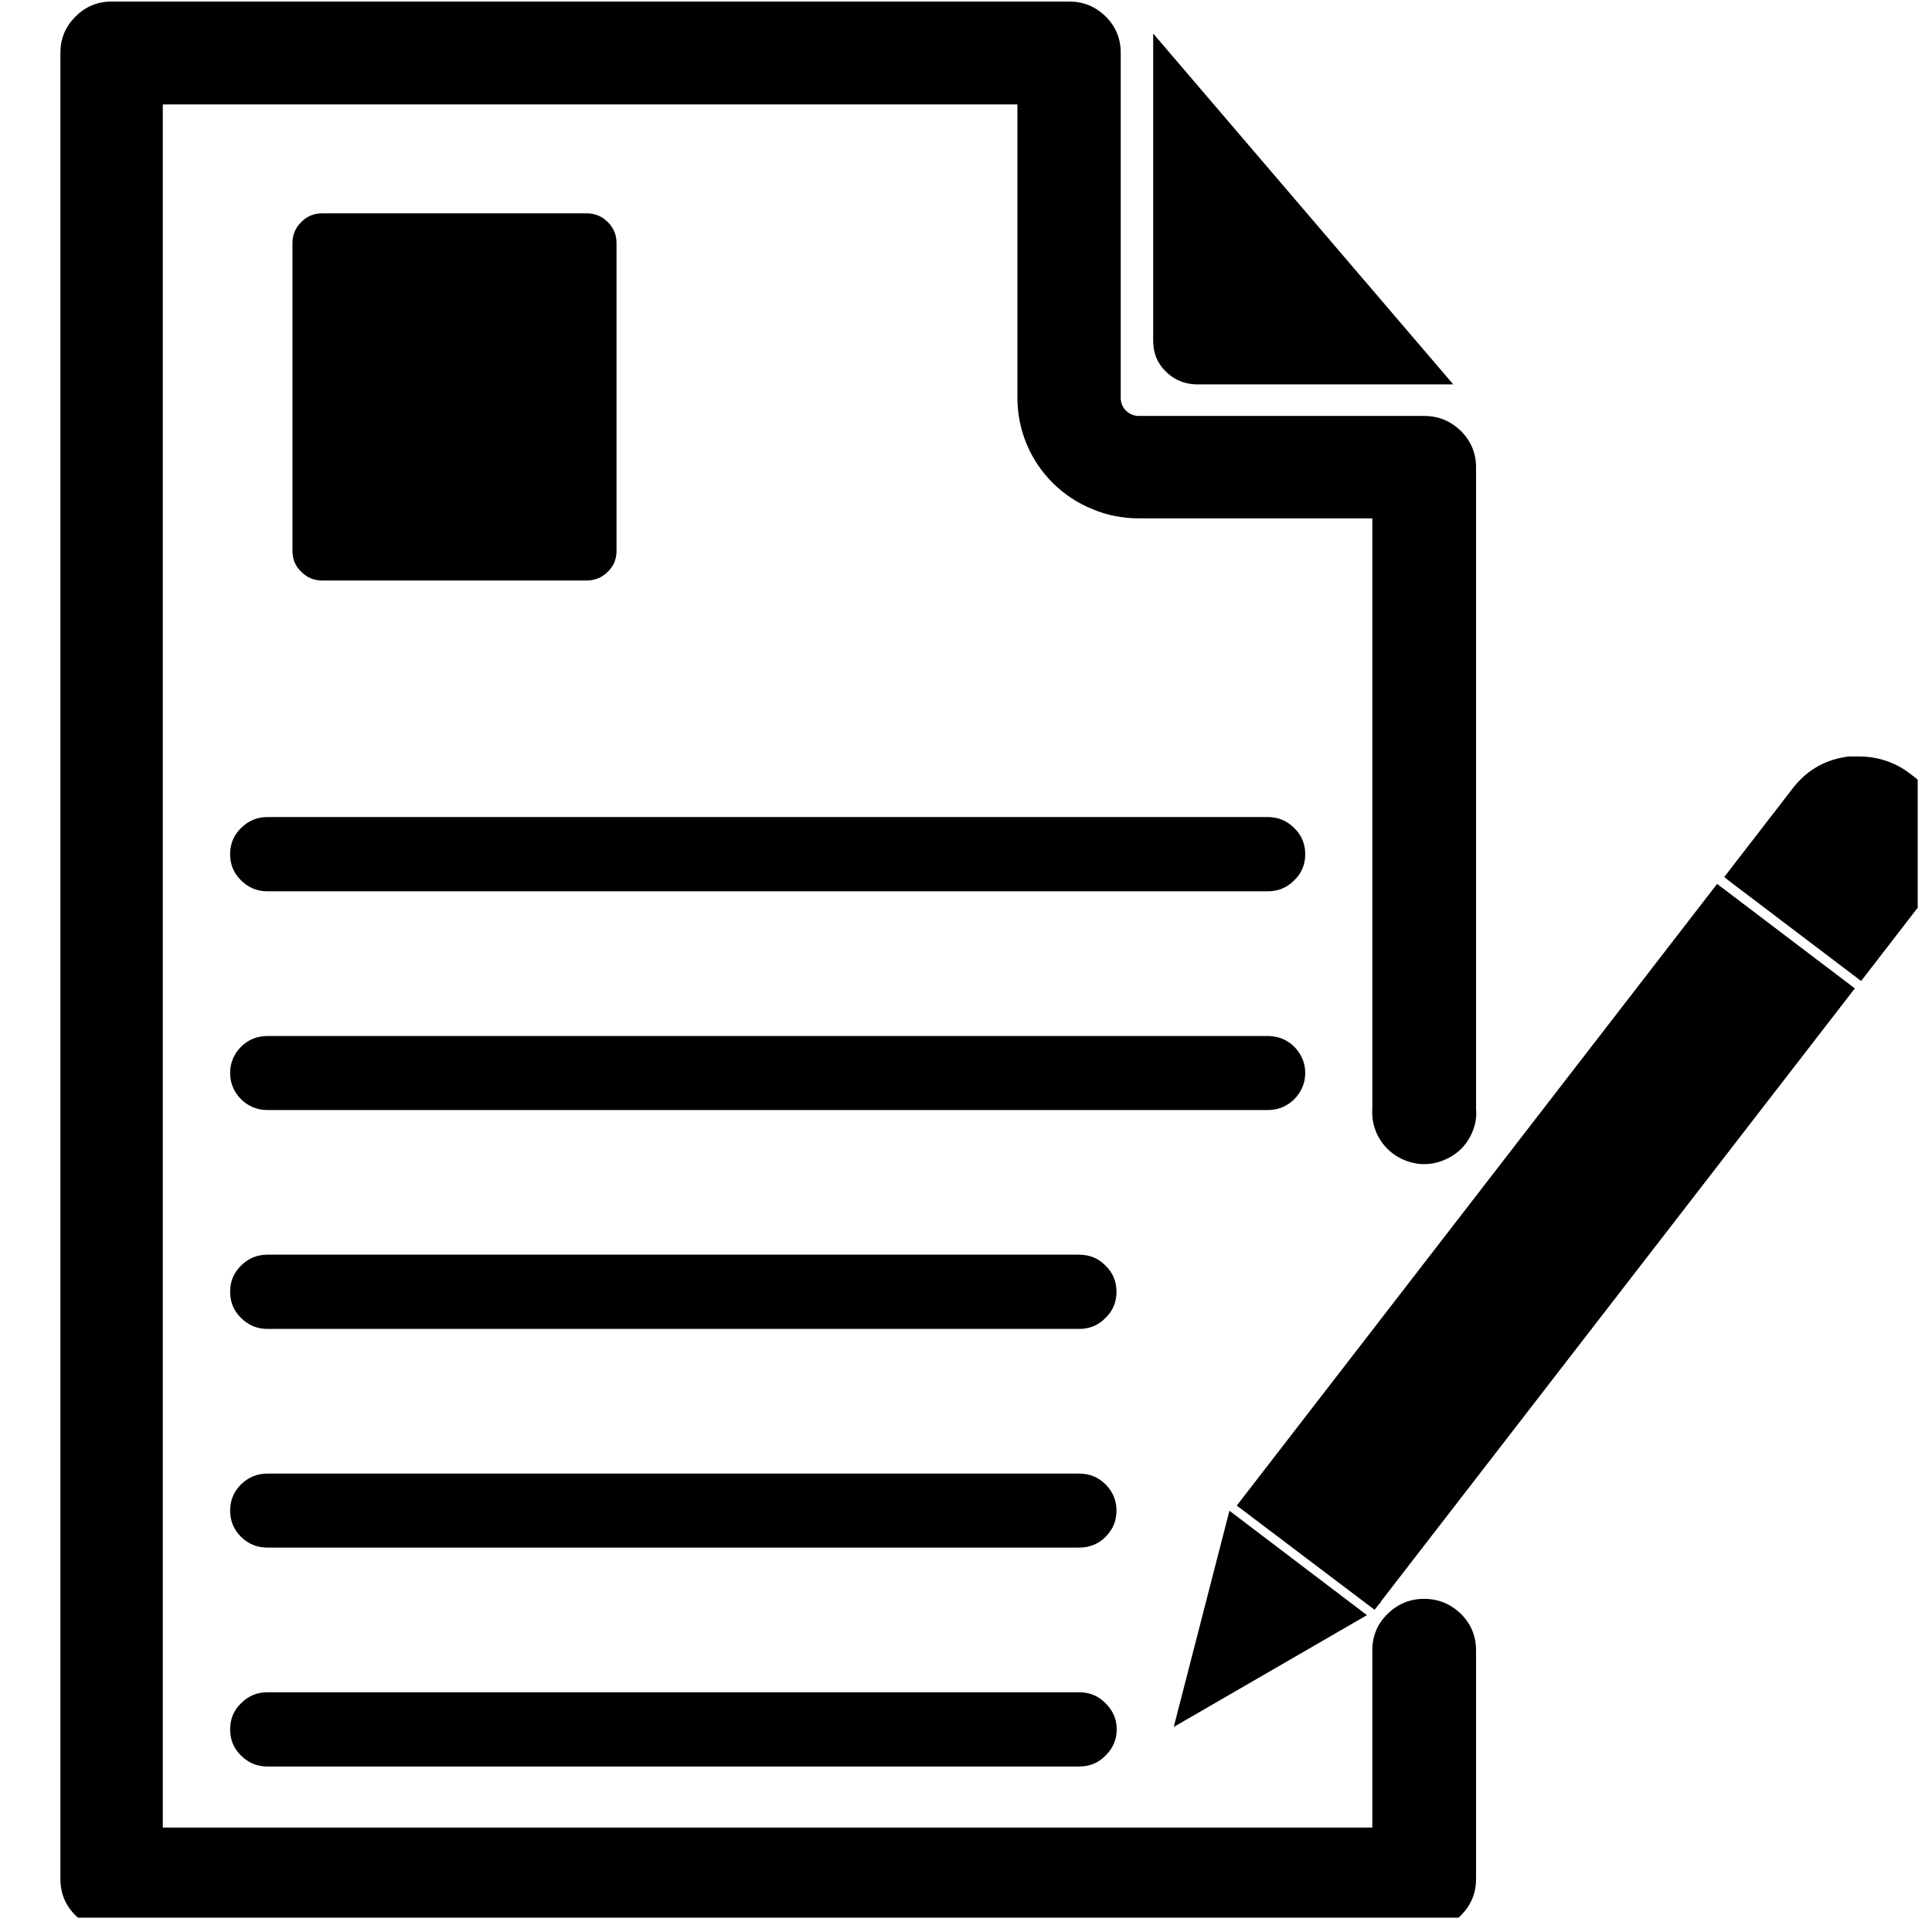
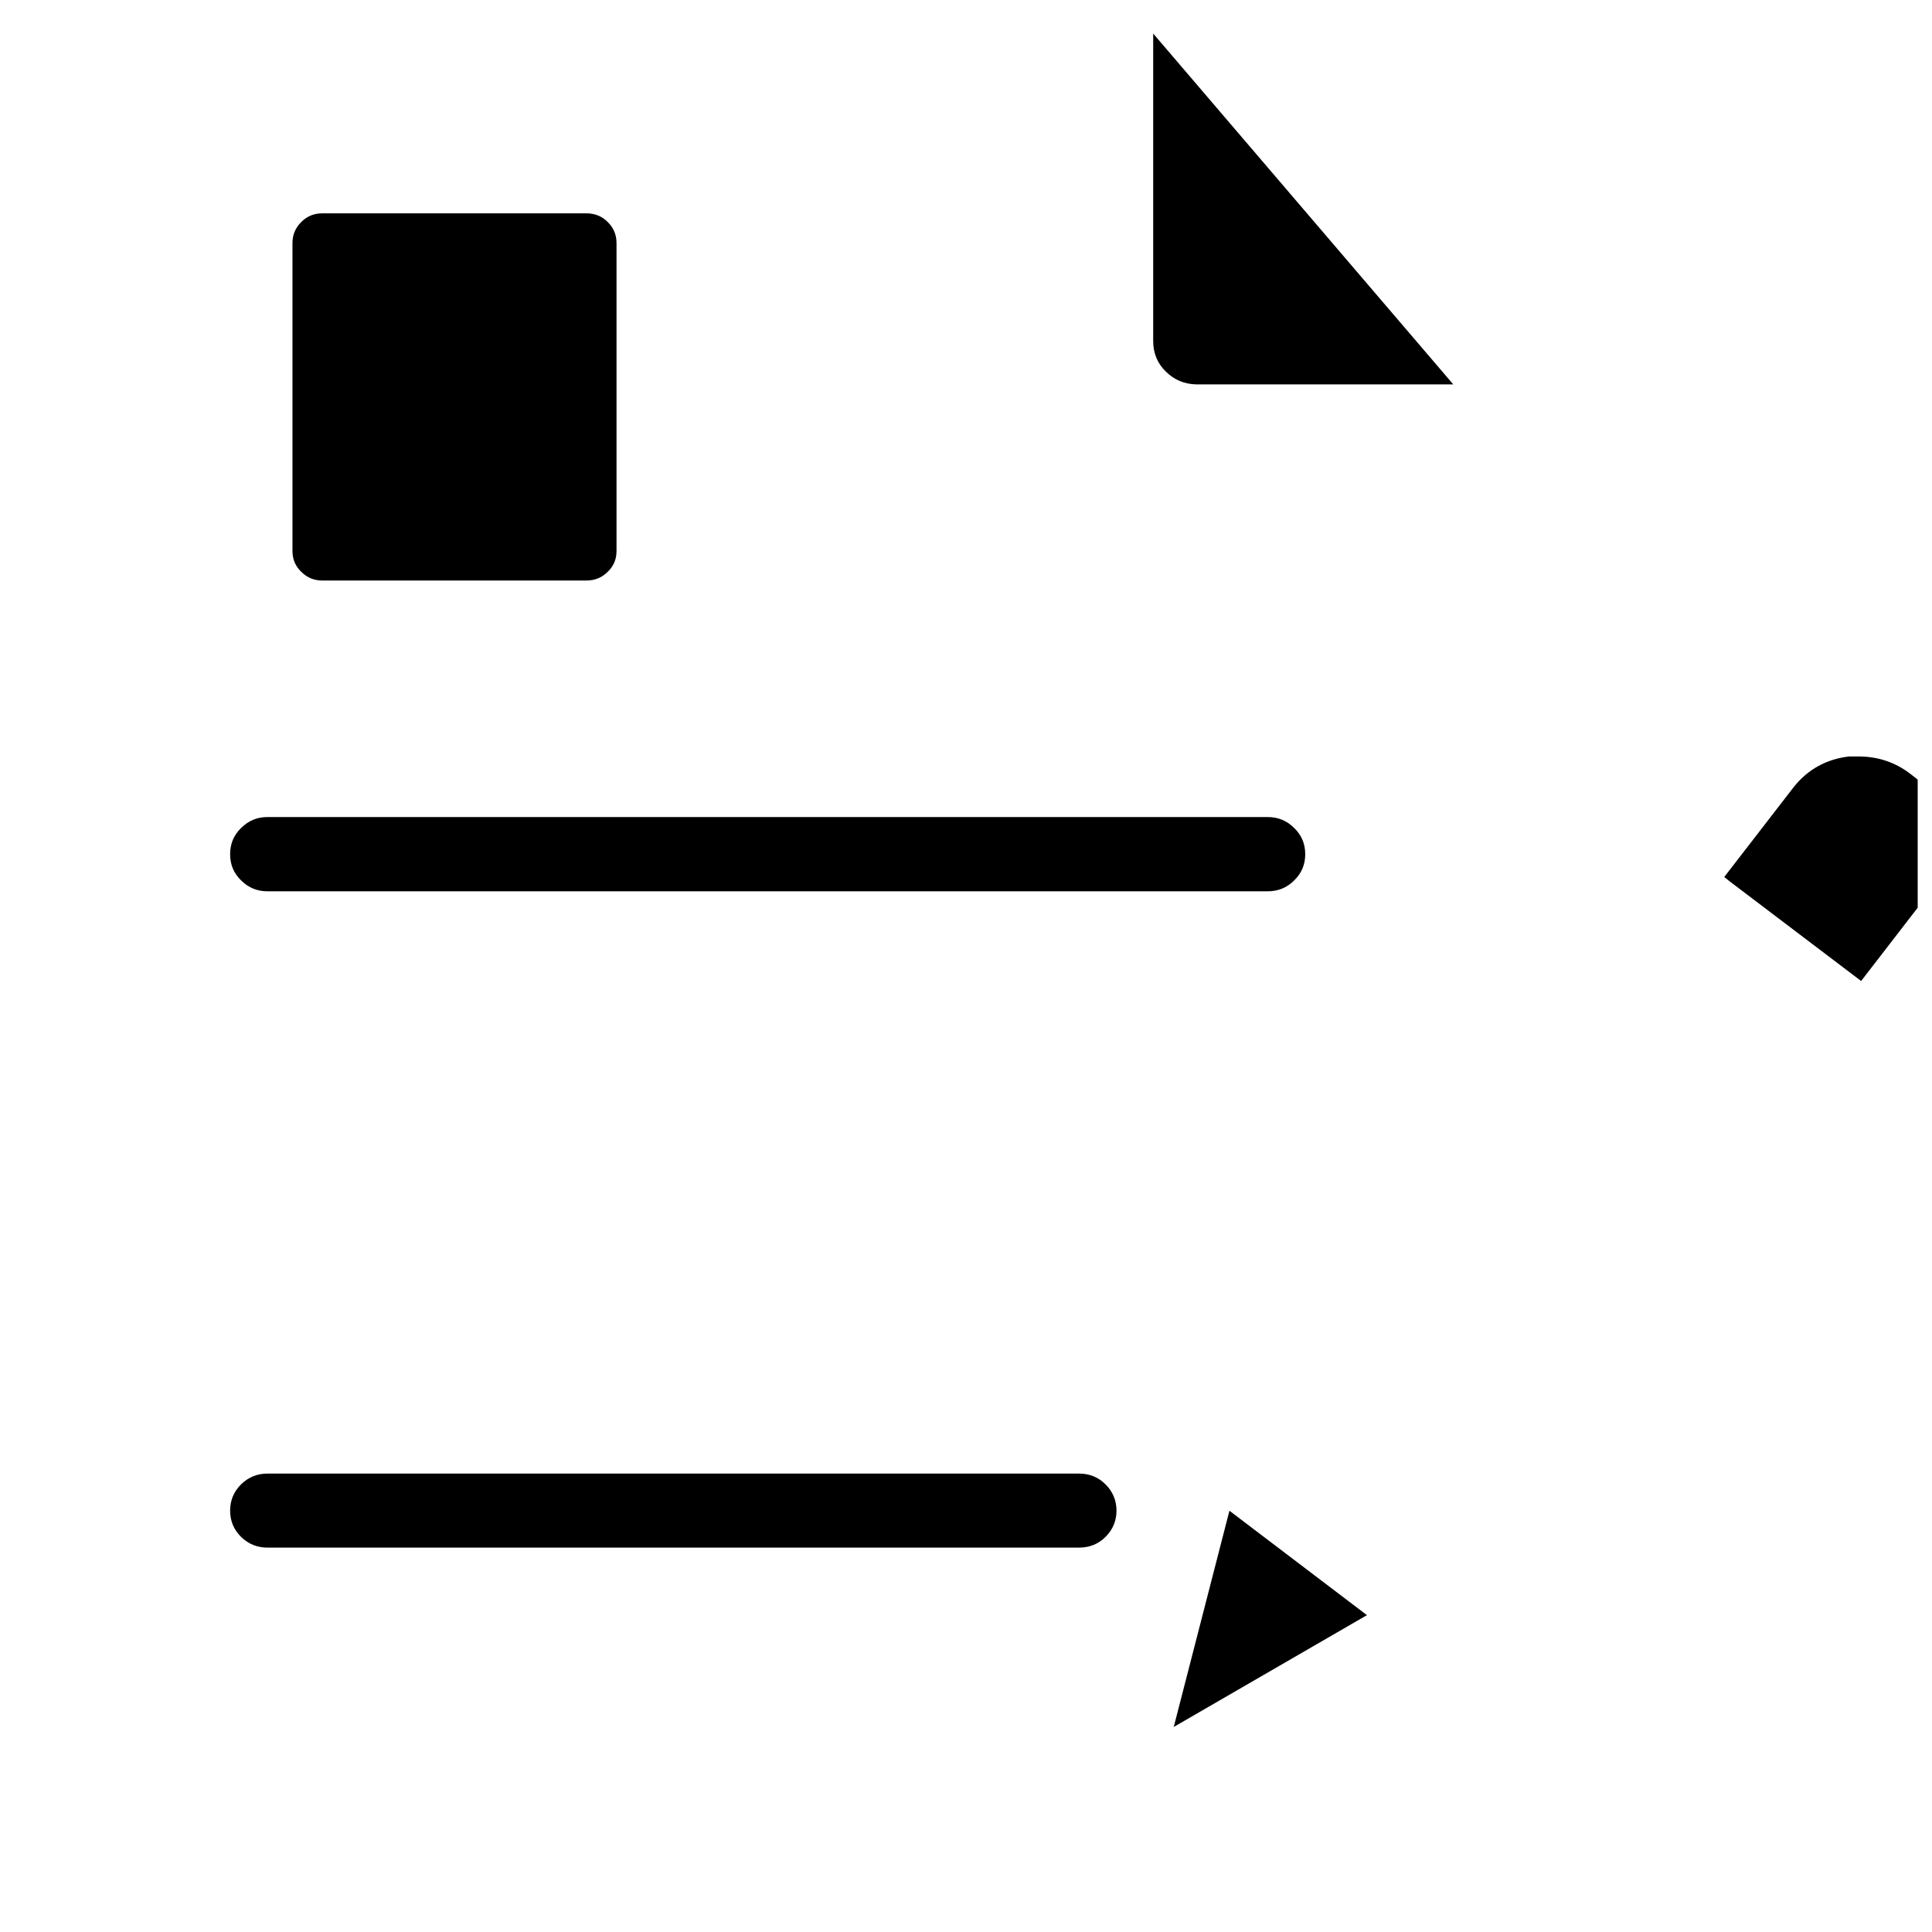
<svg xmlns="http://www.w3.org/2000/svg" width="45" zoomAndPan="magnify" viewBox="0 0 33.75 33.75" height="45" preserveAspectRatio="xMidYMid meet" version="1.0">
  <defs>
    <clipPath id="5ca27e44e9">
      <path d="M 30 13 L 33.5 13 L 33.5 18 L 30 18 Z M 30 13 " clip-rule="nonzero" />
    </clipPath>
    <clipPath id="192a431348">
-       <path d="M 1.055 0 L 26 0 L 26 33.5 L 1.055 33.5 Z M 1.055 0 " clip-rule="nonzero" />
-     </clipPath>
+       </clipPath>
  </defs>
  <g clip-path="url(#5ca27e44e9)">
    <path fill="#000000" d="M 34 14.562 C 33.965 14.164 33.789 13.844 33.469 13.594 L 33.363 13.512 C 33.105 13.316 32.812 13.219 32.488 13.215 L 32.297 13.215 C 31.906 13.262 31.586 13.438 31.34 13.742 L 30.121 15.32 L 30.223 15.402 L 32.512 17.137 L 33.73 15.559 C 33.953 15.262 34.043 14.93 34 14.562 Z M 34 14.562 " fill-opacity="1" fill-rule="nonzero" />
  </g>
-   <path fill="#000000" d="M 21.605 26.301 L 24.012 28.121 L 24.098 28.012 L 24.121 27.996 L 24.117 27.984 L 32.402 17.266 L 29.996 15.441 Z M 21.605 26.301 " fill-opacity="1" fill-rule="nonzero" />
  <path fill="#000000" d="M 21.477 26.391 L 20.504 30.168 L 23.879 28.215 Z M 21.477 26.391 " fill-opacity="1" fill-rule="nonzero" />
  <g clip-path="url(#192a431348)">
    <path fill="#000000" d="M 24.879 27.93 C 24.629 27.93 24.414 28.02 24.238 28.195 C 24.062 28.367 23.973 28.578 23.973 28.828 L 23.973 31.926 L 2.844 31.926 L 2.844 1.824 L 17.773 1.824 L 17.773 6.949 C 17.773 7.23 17.828 7.5 17.934 7.758 C 18.043 8.016 18.195 8.242 18.395 8.441 C 18.594 8.637 18.824 8.789 19.086 8.895 C 19.344 9.004 19.617 9.055 19.898 9.055 L 23.973 9.055 L 23.973 19.367 C 23.965 19.492 23.98 19.613 24.023 19.73 C 24.062 19.848 24.129 19.953 24.215 20.047 C 24.301 20.137 24.398 20.207 24.516 20.258 C 24.633 20.309 24.754 20.336 24.879 20.336 C 25.008 20.336 25.129 20.309 25.242 20.258 C 25.359 20.207 25.461 20.137 25.547 20.047 C 25.633 19.953 25.695 19.848 25.738 19.73 C 25.781 19.613 25.797 19.492 25.785 19.367 L 25.785 8.16 C 25.785 7.914 25.695 7.703 25.52 7.527 C 25.34 7.355 25.129 7.266 24.879 7.266 L 19.898 7.266 C 19.809 7.266 19.734 7.234 19.672 7.176 C 19.609 7.113 19.578 7.039 19.578 6.949 L 19.578 0.922 C 19.578 0.676 19.492 0.465 19.316 0.289 C 19.137 0.113 18.926 0.027 18.676 0.027 L 1.938 0.027 C 1.691 0.031 1.484 0.121 1.312 0.297 C 1.141 0.469 1.055 0.68 1.055 0.922 L 1.055 32.828 C 1.055 33.07 1.141 33.281 1.312 33.453 C 1.484 33.629 1.691 33.719 1.938 33.723 L 24.879 33.723 C 25.129 33.723 25.34 33.637 25.52 33.461 C 25.695 33.285 25.785 33.074 25.785 32.828 L 25.785 28.828 C 25.785 28.578 25.695 28.367 25.52 28.191 C 25.34 28.02 25.129 27.93 24.879 27.93 Z M 24.879 27.93 " fill-opacity="1" fill-rule="nonzero" />
  </g>
  <path fill="#000000" d="M 20.902 6.715 L 25.387 6.715 L 20.145 0.586 L 20.145 5.957 C 20.145 6.164 20.215 6.344 20.363 6.488 C 20.512 6.637 20.691 6.711 20.902 6.715 Z M 20.902 6.715 " fill-opacity="1" fill-rule="nonzero" />
  <path fill="#000000" d="M 5.629 3.727 L 10.246 3.727 C 10.391 3.727 10.516 3.777 10.617 3.879 C 10.719 3.98 10.77 4.102 10.77 4.246 L 10.77 9.625 C 10.77 9.77 10.719 9.891 10.617 9.988 C 10.516 10.09 10.391 10.141 10.246 10.141 L 5.629 10.141 C 5.484 10.141 5.363 10.09 5.262 9.988 C 5.16 9.891 5.109 9.77 5.109 9.625 L 5.109 4.246 C 5.109 4.102 5.16 3.98 5.262 3.879 C 5.363 3.777 5.484 3.727 5.629 3.727 Z M 5.629 3.727 " fill-opacity="1" fill-rule="nonzero" />
  <path fill="#000000" d="M 22.145 14.273 L 4.672 14.273 C 4.492 14.273 4.34 14.336 4.211 14.465 C 4.082 14.59 4.02 14.742 4.02 14.922 C 4.02 15.102 4.082 15.254 4.211 15.379 C 4.34 15.508 4.492 15.57 4.672 15.57 L 22.145 15.57 C 22.328 15.57 22.48 15.508 22.609 15.379 C 22.738 15.254 22.801 15.102 22.801 14.922 C 22.801 14.742 22.738 14.59 22.609 14.465 C 22.48 14.336 22.328 14.273 22.145 14.273 Z M 22.145 14.273 " fill-opacity="1" fill-rule="nonzero" />
-   <path fill="#000000" d="M 22.801 18.742 C 22.801 18.566 22.734 18.414 22.609 18.285 C 22.48 18.16 22.328 18.098 22.145 18.098 L 4.672 18.098 C 4.492 18.098 4.34 18.16 4.211 18.285 C 4.086 18.414 4.02 18.566 4.02 18.742 C 4.02 18.922 4.086 19.074 4.211 19.203 C 4.34 19.328 4.492 19.391 4.672 19.391 L 22.145 19.391 C 22.328 19.391 22.48 19.328 22.609 19.203 C 22.734 19.074 22.801 18.922 22.801 18.742 Z M 22.801 18.742 " fill-opacity="1" fill-rule="nonzero" />
-   <path fill="#000000" d="M 18.852 21.918 L 4.672 21.918 C 4.492 21.918 4.34 21.98 4.211 22.109 C 4.082 22.234 4.02 22.387 4.02 22.566 C 4.02 22.746 4.082 22.898 4.211 23.023 C 4.34 23.152 4.492 23.215 4.672 23.215 L 18.852 23.215 C 19.031 23.215 19.188 23.152 19.312 23.023 C 19.441 22.898 19.504 22.746 19.504 22.566 C 19.504 22.387 19.441 22.234 19.312 22.109 C 19.188 21.98 19.031 21.918 18.852 21.918 Z M 18.852 21.918 " fill-opacity="1" fill-rule="nonzero" />
  <path fill="#000000" d="M 18.852 25.742 L 4.672 25.742 C 4.492 25.742 4.34 25.805 4.211 25.93 C 4.082 26.059 4.02 26.211 4.02 26.391 C 4.02 26.566 4.082 26.719 4.211 26.848 C 4.34 26.973 4.492 27.035 4.672 27.035 L 18.852 27.035 C 19.031 27.035 19.188 26.973 19.312 26.848 C 19.441 26.719 19.504 26.566 19.504 26.391 C 19.504 26.211 19.441 26.059 19.312 25.93 C 19.188 25.805 19.031 25.742 18.852 25.742 Z M 18.852 25.742 " fill-opacity="1" fill-rule="nonzero" />
-   <path fill="#000000" d="M 18.852 29.562 L 4.672 29.562 C 4.492 29.562 4.34 29.625 4.211 29.754 C 4.082 29.879 4.02 30.031 4.02 30.211 C 4.02 30.391 4.082 30.543 4.211 30.668 C 4.34 30.797 4.492 30.859 4.672 30.859 L 18.852 30.859 C 19.031 30.859 19.188 30.797 19.312 30.668 C 19.441 30.543 19.508 30.391 19.508 30.211 C 19.508 30.031 19.441 29.879 19.312 29.754 C 19.188 29.625 19.031 29.562 18.852 29.562 Z M 18.852 29.562 " fill-opacity="1" fill-rule="nonzero" />
</svg>